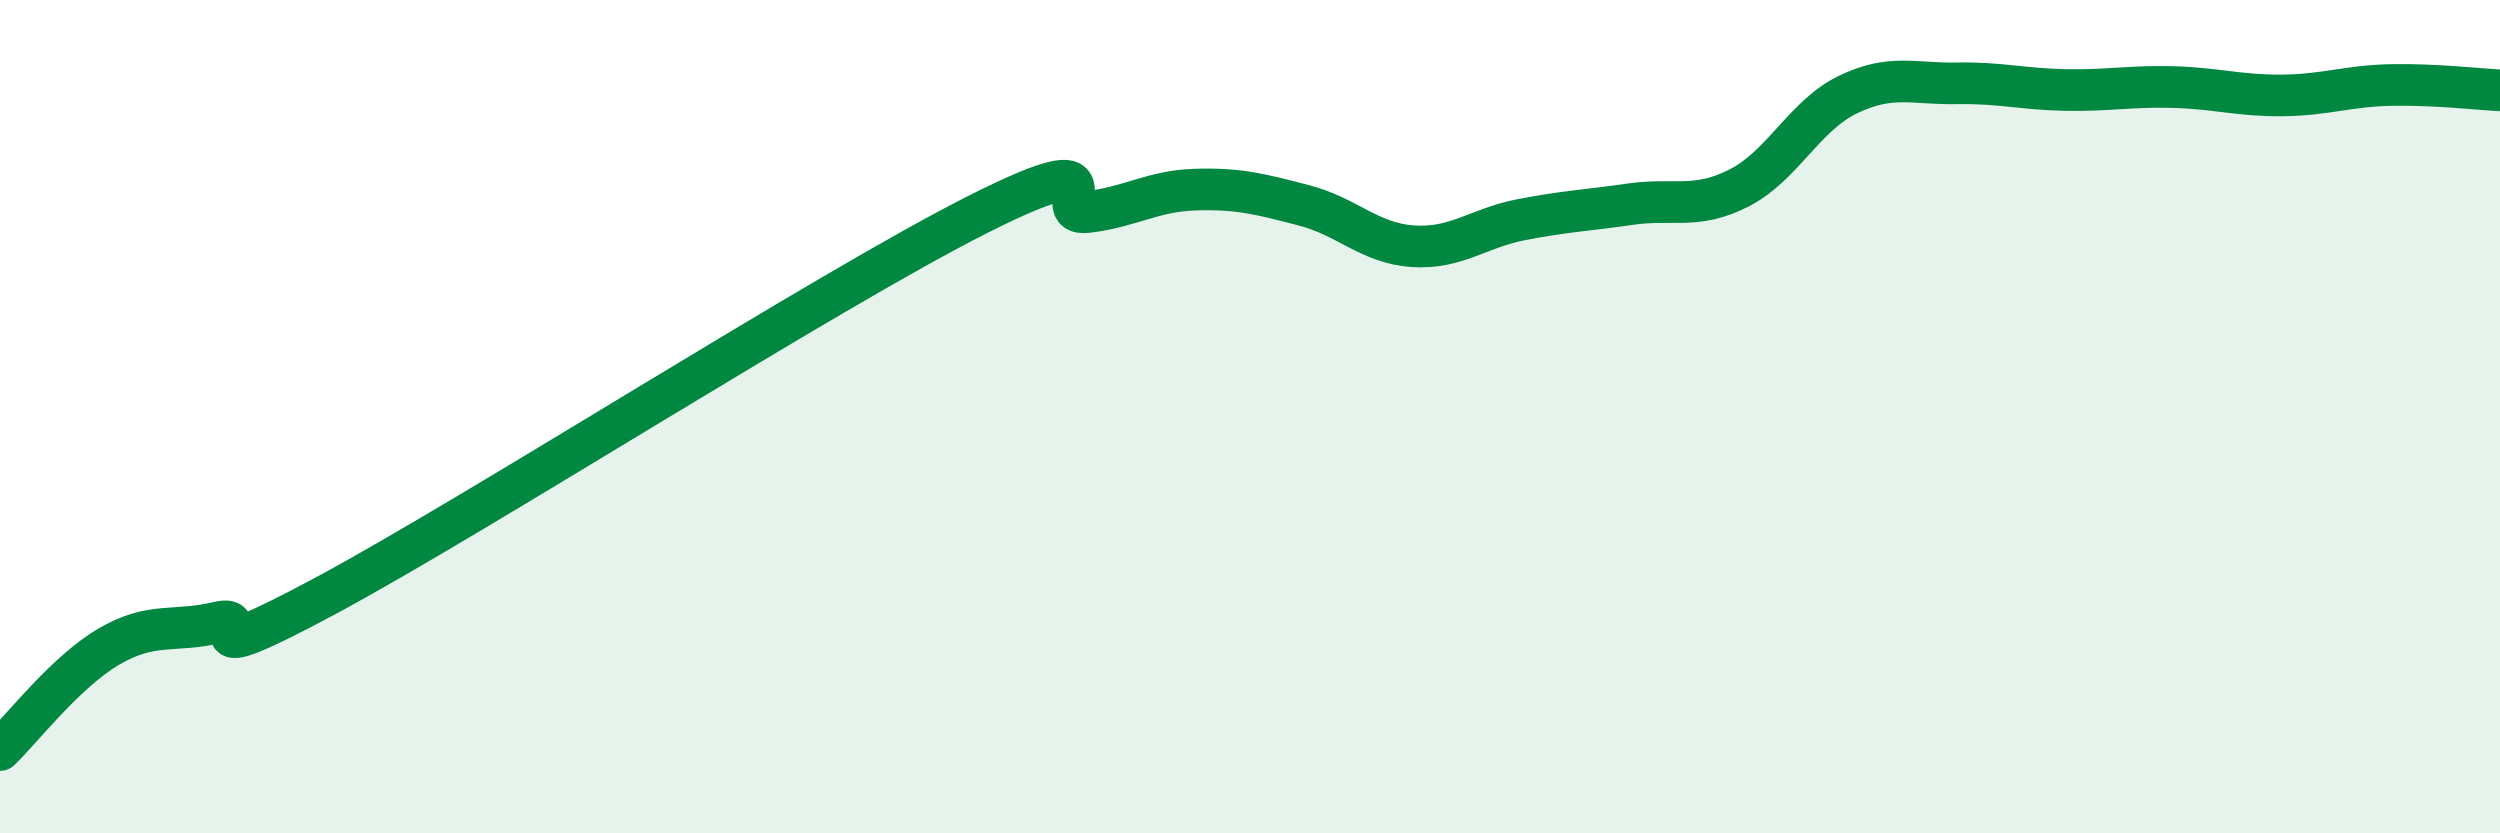
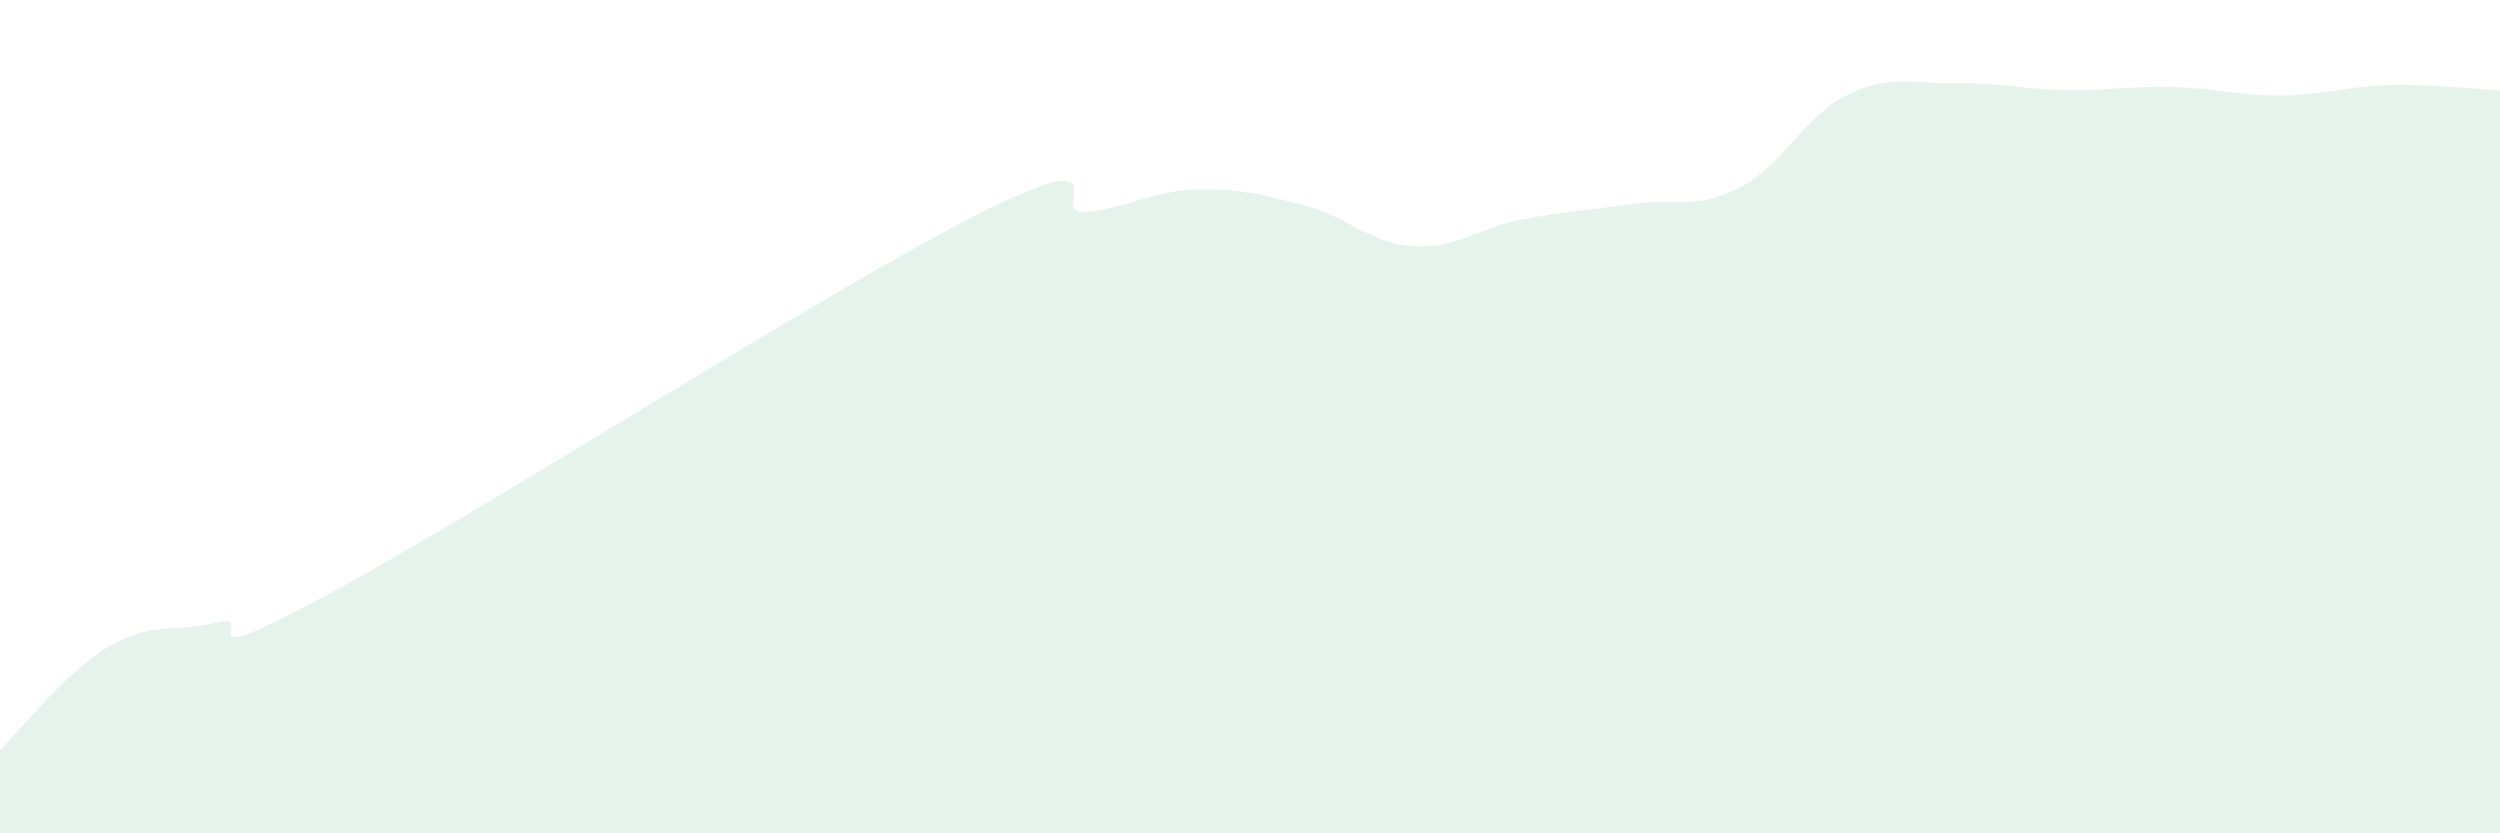
<svg xmlns="http://www.w3.org/2000/svg" width="60" height="20" viewBox="0 0 60 20">
  <path d="M 0,18 C 0.52,17.5 1.57,16.13 2.61,15.52 C 3.65,14.91 4.18,15.19 5.22,14.94 C 6.26,14.69 4.18,16.25 7.83,14.29 C 11.48,12.33 19.83,6.98 23.48,5.14 C 27.13,3.3 25.05,5.21 26.09,5.09 C 27.13,4.97 27.66,4.58 28.7,4.55 C 29.74,4.52 30.26,4.66 31.3,4.93 C 32.34,5.2 32.87,5.84 33.91,5.91 C 34.95,5.98 35.48,5.47 36.52,5.27 C 37.56,5.07 38.09,5.05 39.13,4.9 C 40.17,4.75 40.7,5.04 41.74,4.51 C 42.78,3.98 43.31,2.77 44.35,2.27 C 45.39,1.77 45.92,2.02 46.96,2 C 48,1.98 48.53,2.14 49.57,2.16 C 50.61,2.18 51.13,2.06 52.17,2.09 C 53.21,2.12 53.74,2.3 54.78,2.29 C 55.82,2.28 56.35,2.06 57.39,2.04 C 58.43,2.02 59.48,2.14 60,2.17L60 20L0 20Z" fill="#008740" opacity="0.1" stroke-linecap="round" stroke-linejoin="round" />
-   <path d="M 0,18 C 0.52,17.5 1.57,16.13 2.61,15.52 C 3.65,14.91 4.18,15.19 5.22,14.94 C 6.26,14.69 4.18,16.25 7.83,14.29 C 11.48,12.33 19.83,6.98 23.48,5.14 C 27.13,3.3 25.05,5.21 26.09,5.09 C 27.13,4.97 27.66,4.58 28.7,4.55 C 29.74,4.52 30.26,4.66 31.3,4.93 C 32.34,5.2 32.87,5.84 33.91,5.91 C 34.95,5.98 35.48,5.47 36.52,5.27 C 37.56,5.07 38.09,5.05 39.13,4.9 C 40.17,4.75 40.7,5.04 41.74,4.51 C 42.78,3.98 43.31,2.77 44.35,2.27 C 45.39,1.77 45.92,2.02 46.96,2 C 48,1.98 48.53,2.14 49.57,2.16 C 50.61,2.18 51.13,2.06 52.17,2.09 C 53.21,2.12 53.74,2.3 54.78,2.29 C 55.82,2.28 56.35,2.06 57.39,2.04 C 58.43,2.02 59.48,2.14 60,2.17" stroke="#008740" stroke-width="1" fill="none" stroke-linecap="round" stroke-linejoin="round" />
</svg>